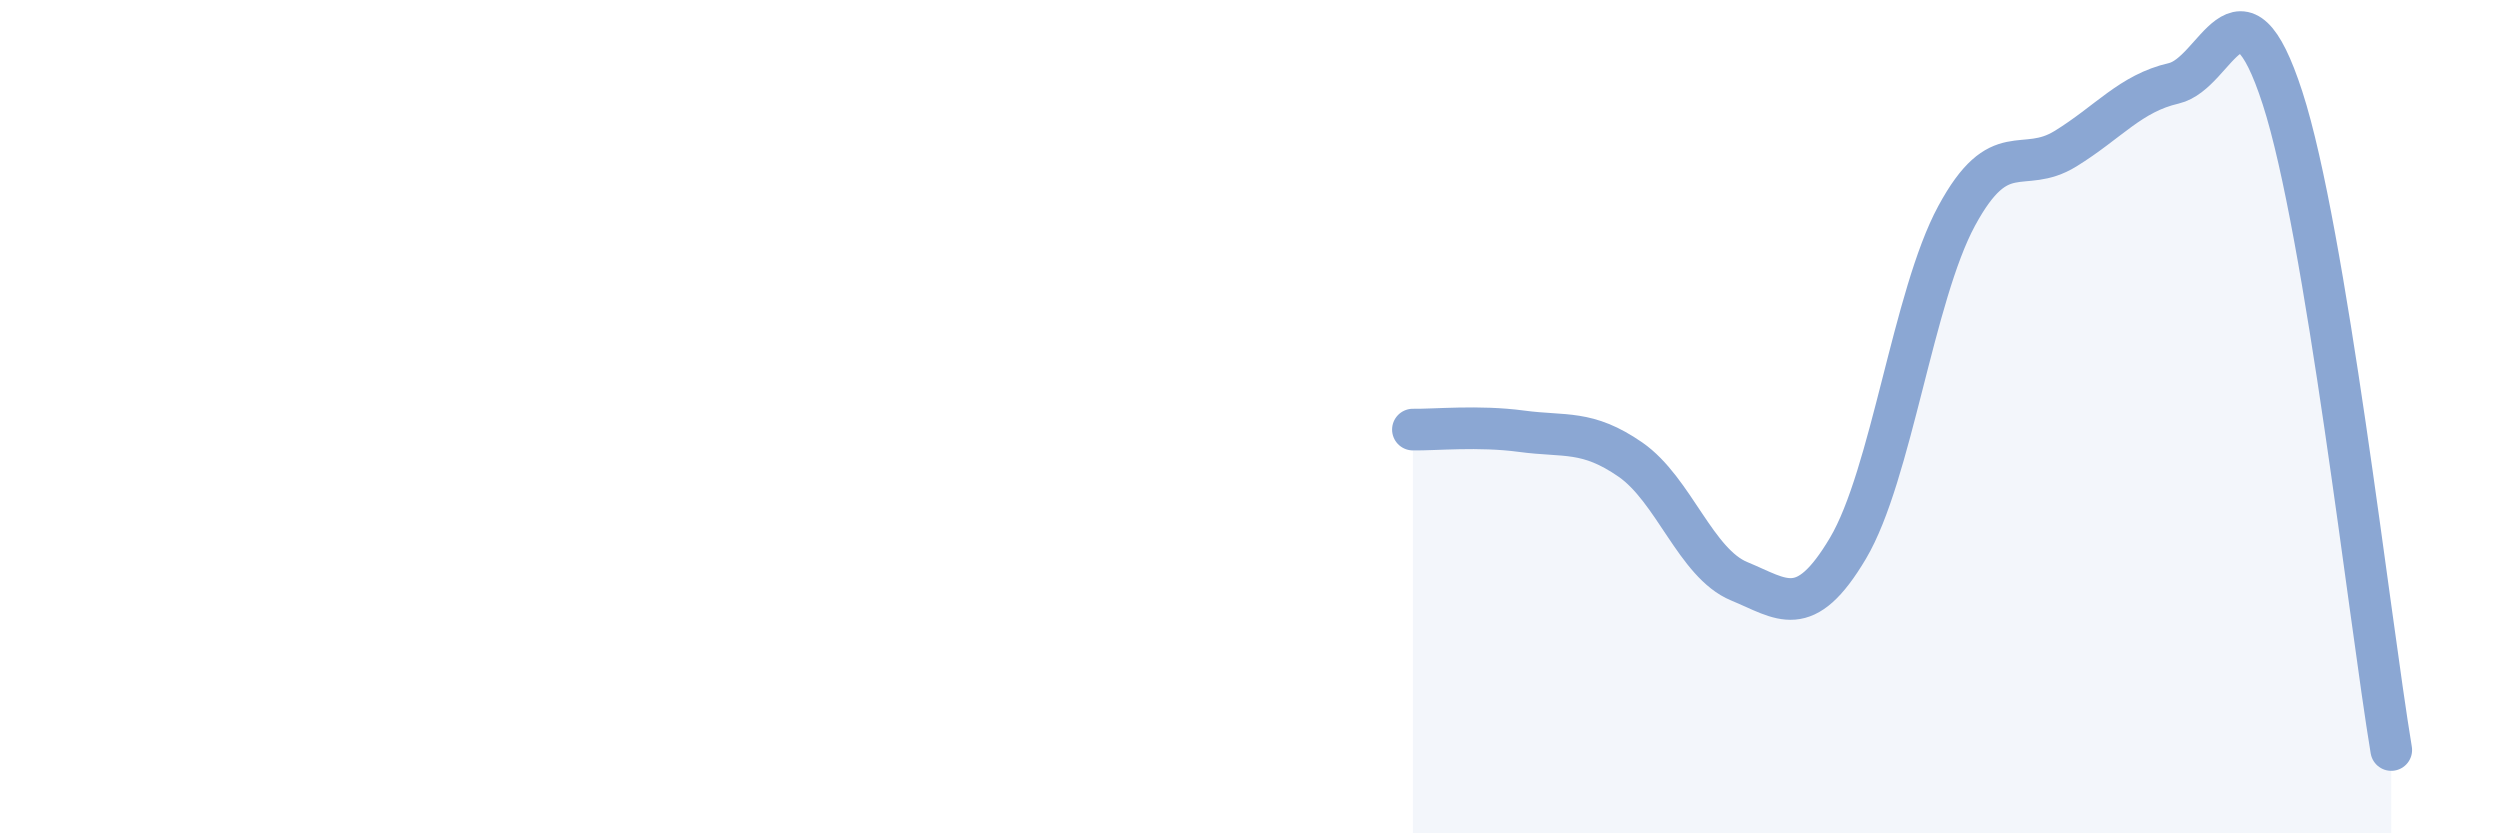
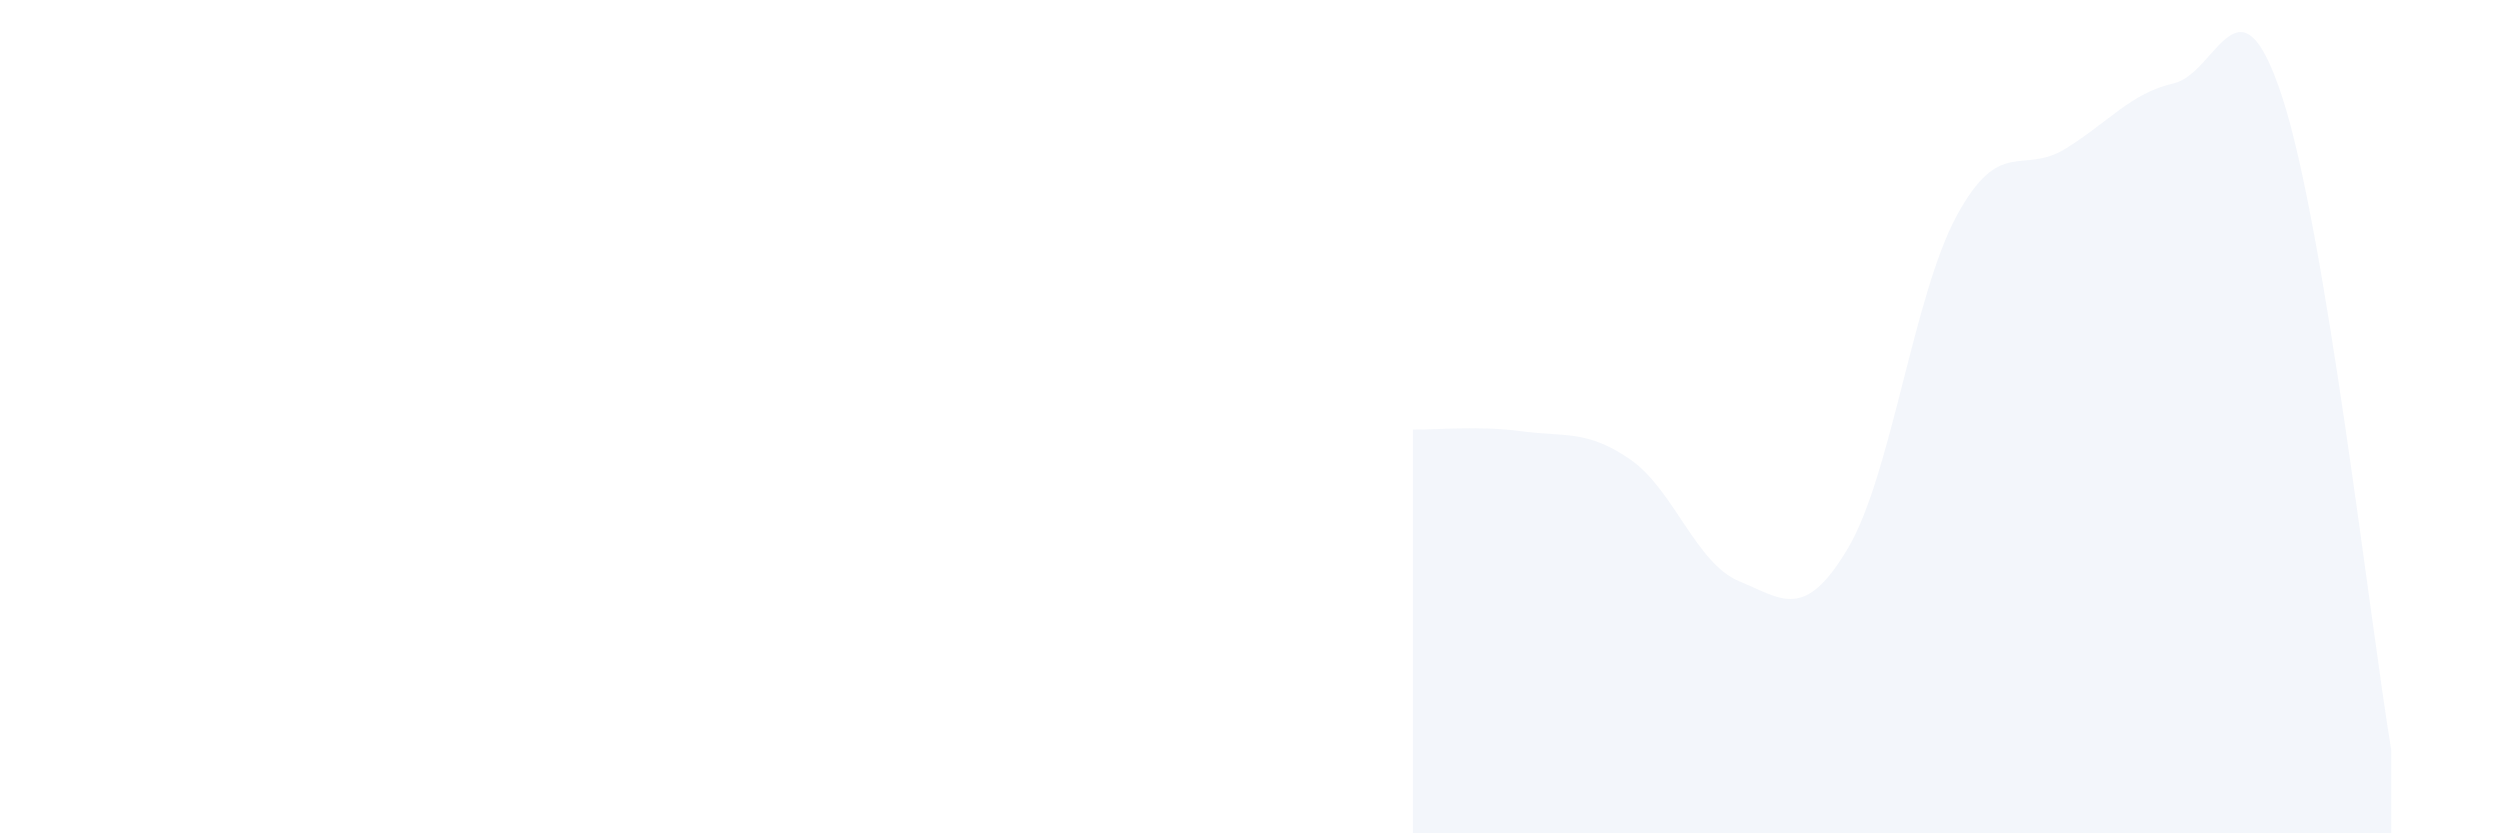
<svg xmlns="http://www.w3.org/2000/svg" width="60" height="20" viewBox="0 0 60 20">
  <path d="M 33.91,10.31 C 34.43,10.32 35.48,10.21 36.52,10.35 C 37.56,10.49 38.09,10.31 39.13,11.03 C 40.17,11.75 40.7,13.52 41.74,13.95 C 42.78,14.38 43.31,14.91 44.35,13.16 C 45.39,11.41 45.92,7.1 46.96,5.18 C 48,3.26 48.53,4.21 49.57,3.57 C 50.61,2.93 51.13,2.24 52.17,2 C 53.21,1.76 53.74,-0.85 54.78,2.35 C 55.82,5.55 56.87,14.87 57.39,18L57.39 20L33.91 20Z" fill="#8ba7d3" opacity="0.1" stroke-linecap="round" stroke-linejoin="round" />
-   <path d="M 33.91,10.31 C 34.43,10.32 35.48,10.21 36.52,10.35 C 37.56,10.49 38.09,10.31 39.13,11.03 C 40.17,11.75 40.7,13.52 41.74,13.95 C 42.78,14.38 43.31,14.91 44.35,13.16 C 45.39,11.41 45.92,7.1 46.96,5.18 C 48,3.26 48.53,4.21 49.57,3.57 C 50.61,2.93 51.13,2.24 52.17,2 C 53.21,1.76 53.74,-0.85 54.78,2.35 C 55.82,5.55 56.87,14.87 57.39,18" stroke="#8ba7d3" stroke-width="1" fill="none" stroke-linecap="round" stroke-linejoin="round" />
</svg>